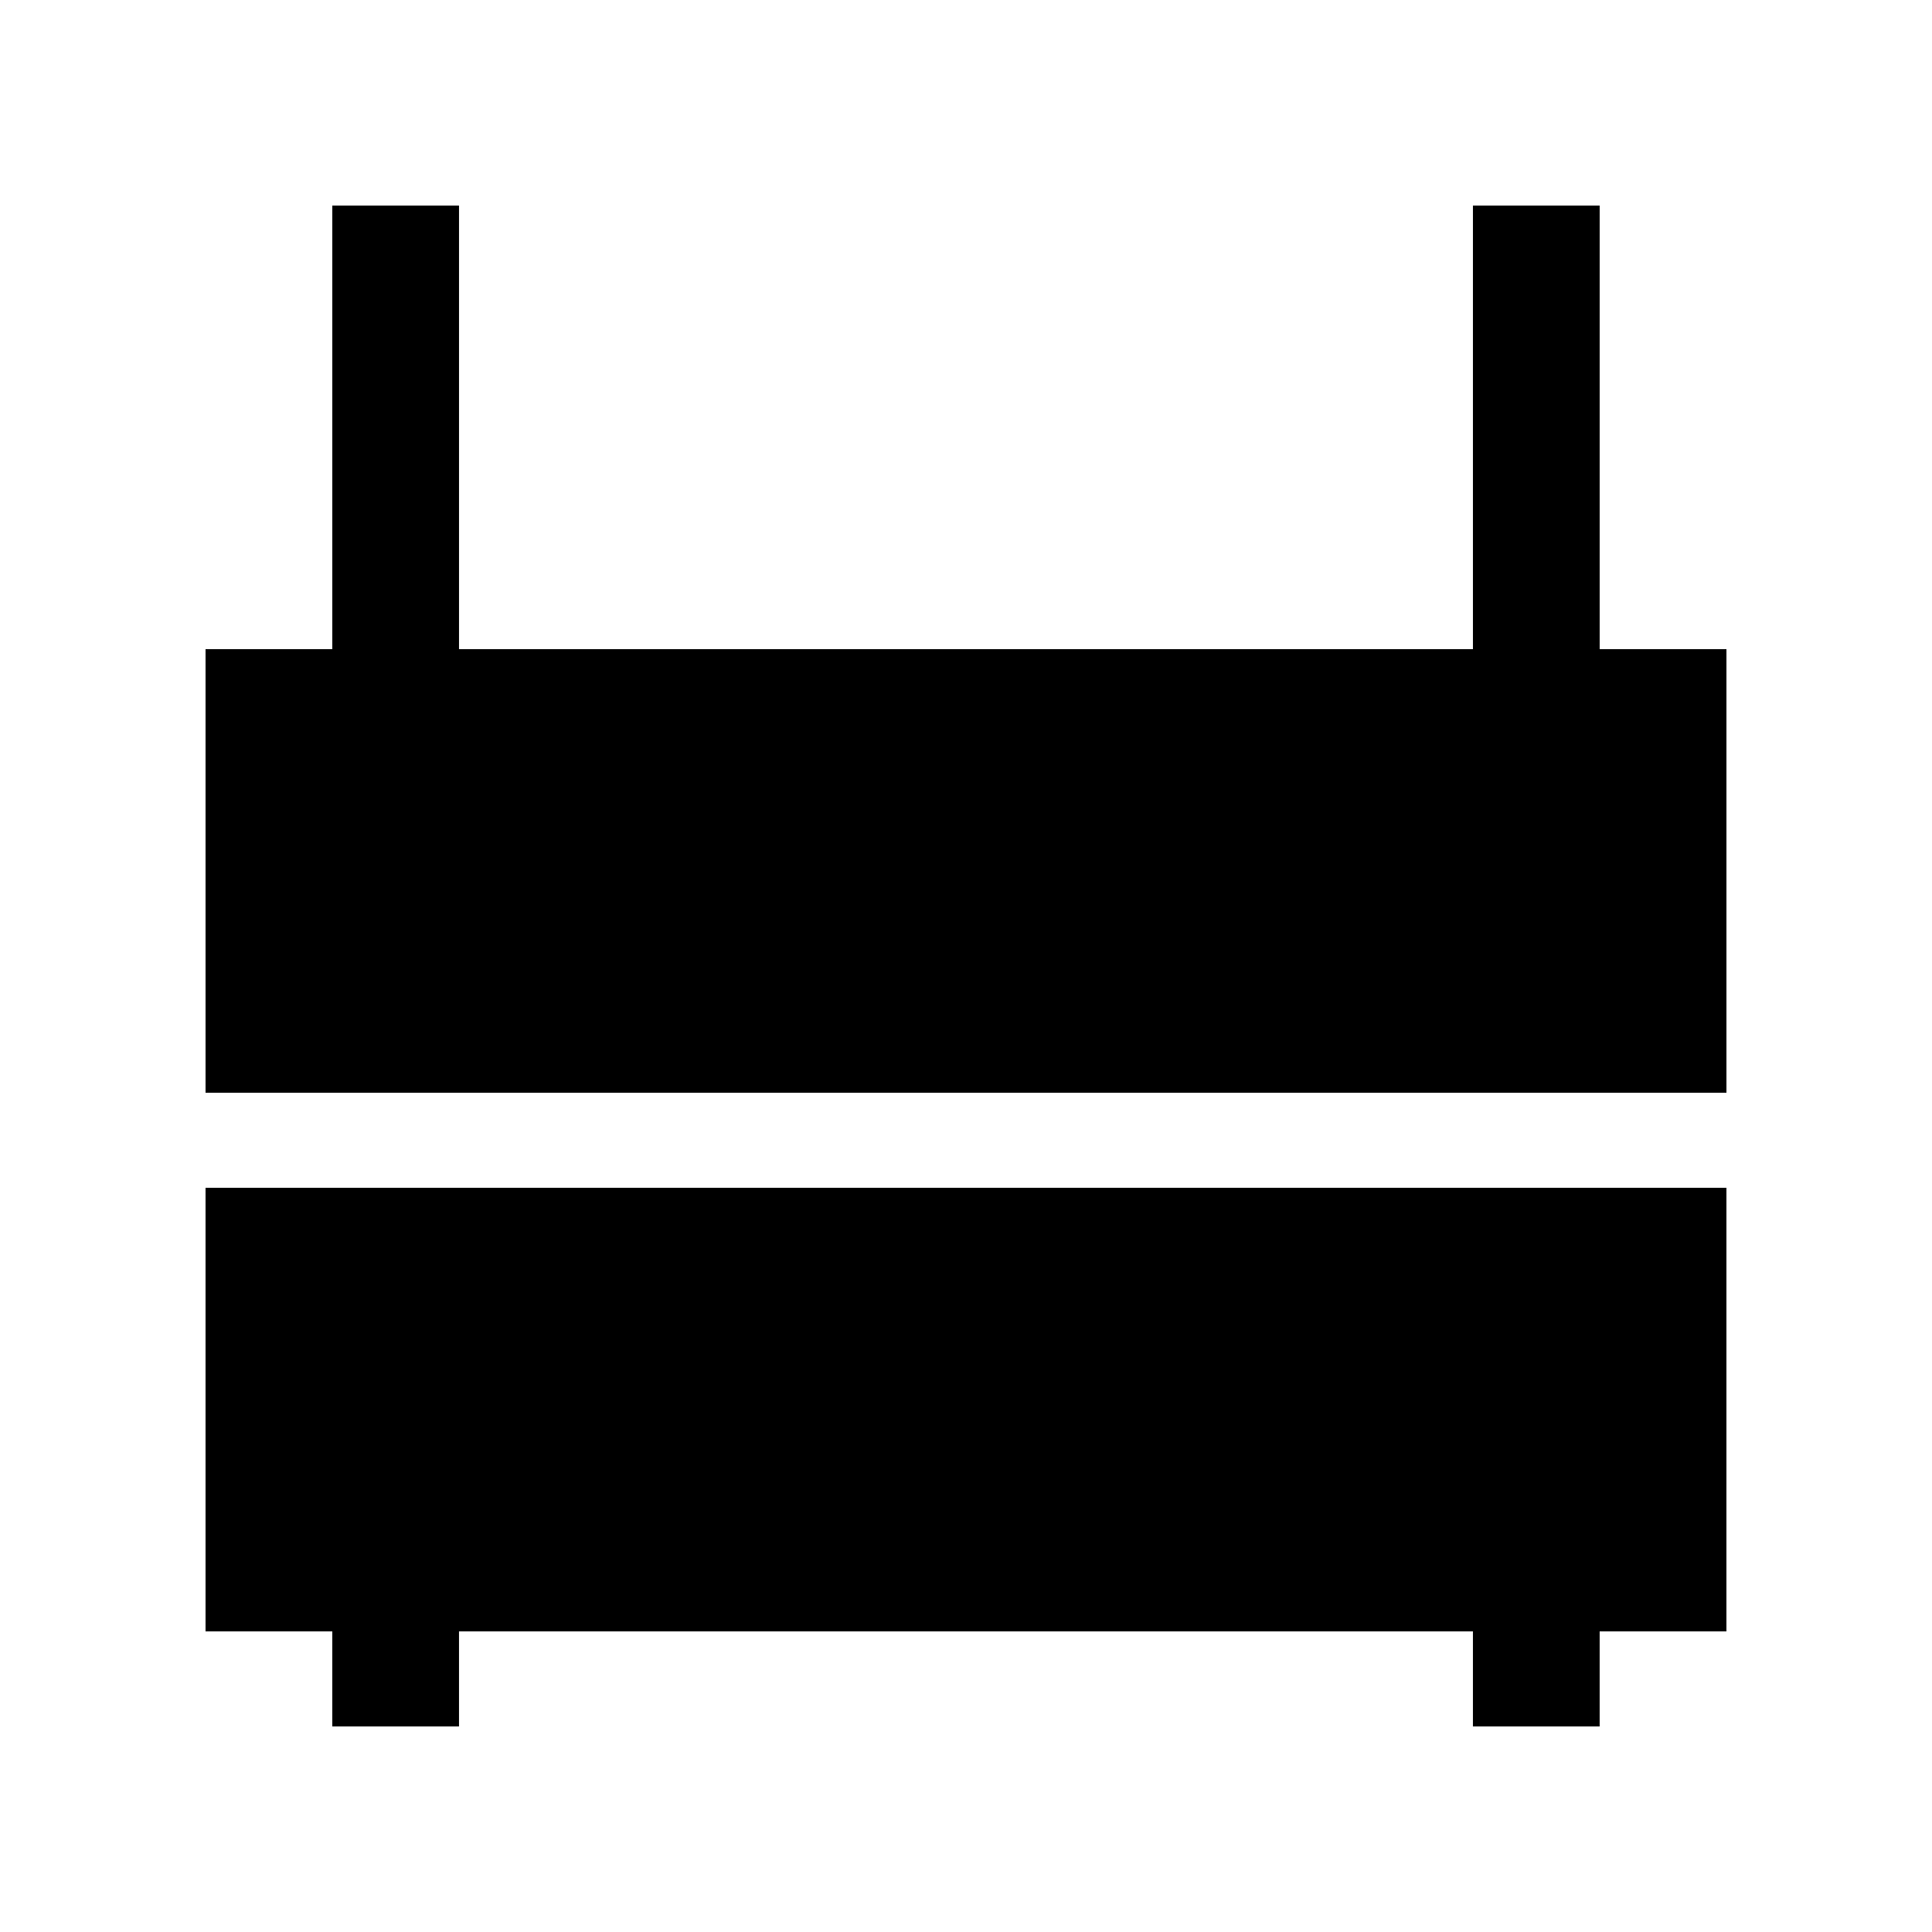
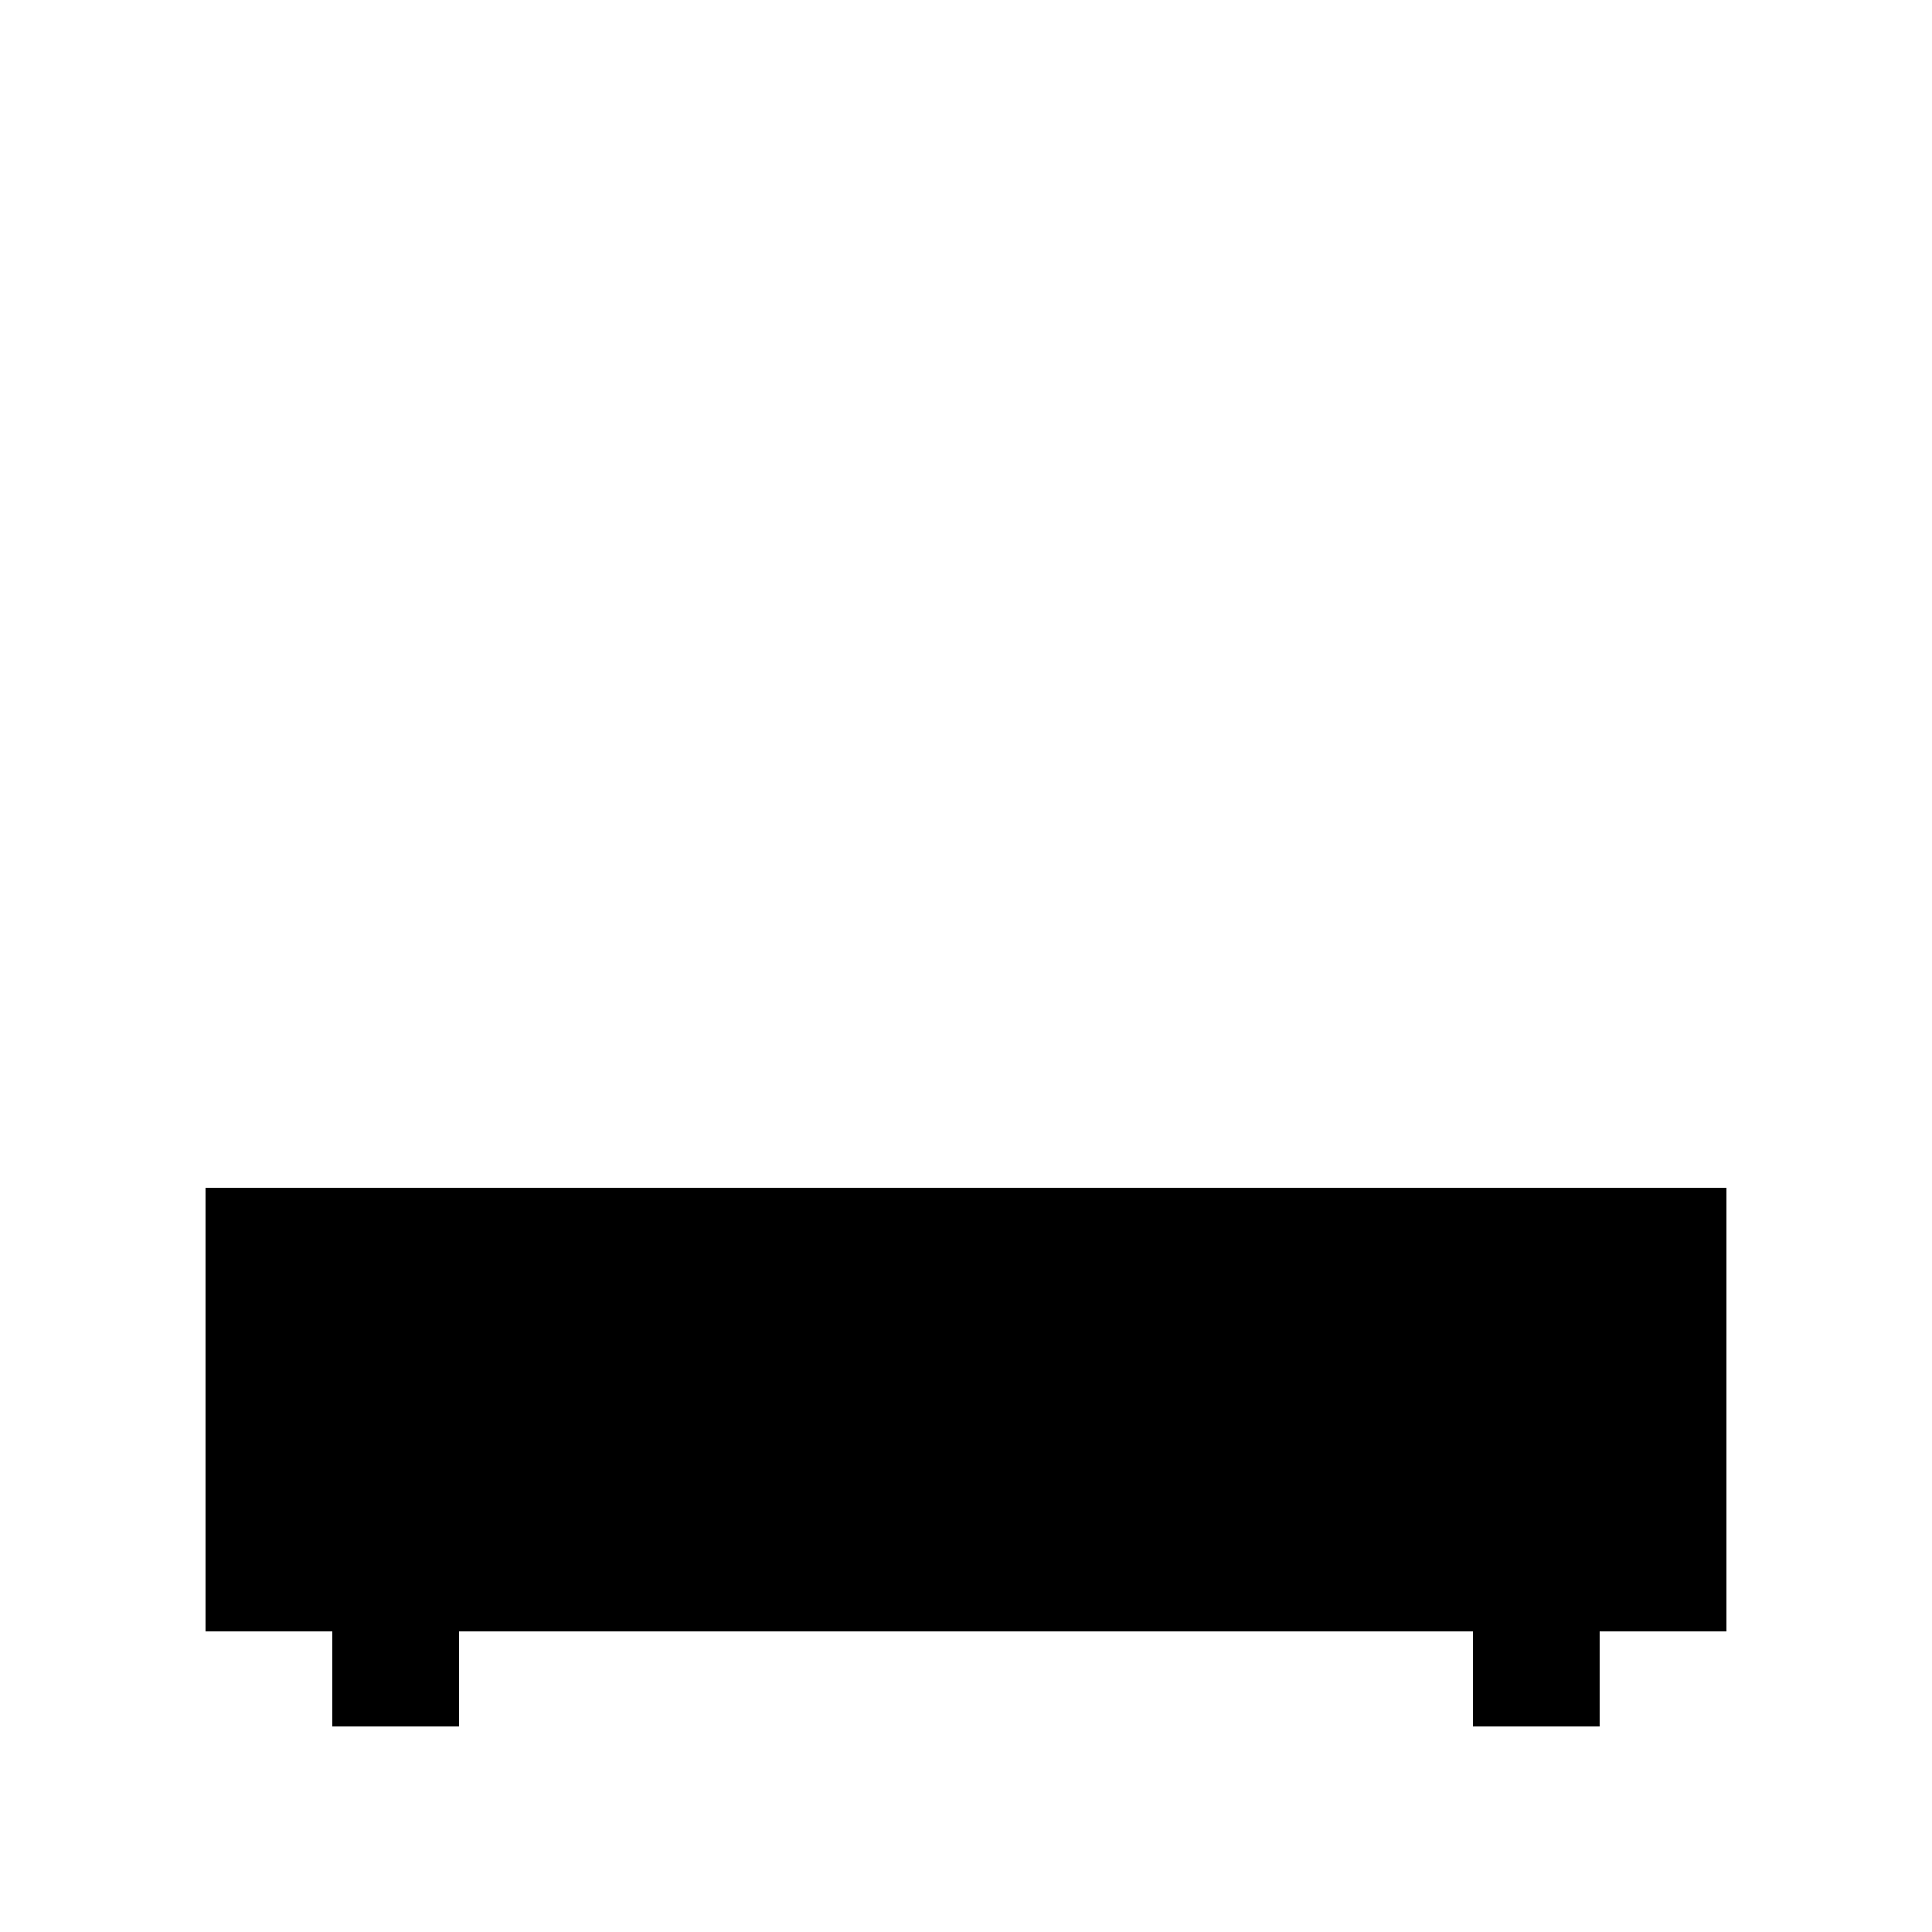
<svg xmlns="http://www.w3.org/2000/svg" fill="#000000" width="800px" height="800px" version="1.1" viewBox="144 144 512 512">
  <g>
    <path d="m601.52 458.78h-403.05v117.55h33.586v25.191h33.586v-25.191h268.7v25.191h33.586v-25.191h33.59z" />
-     <path d="m567.93 316.03v-117.55h-33.586v117.55h-268.7v-117.55h-33.586v117.55h-33.586v117.56h403.05v-117.56z" />
  </g>
</svg>